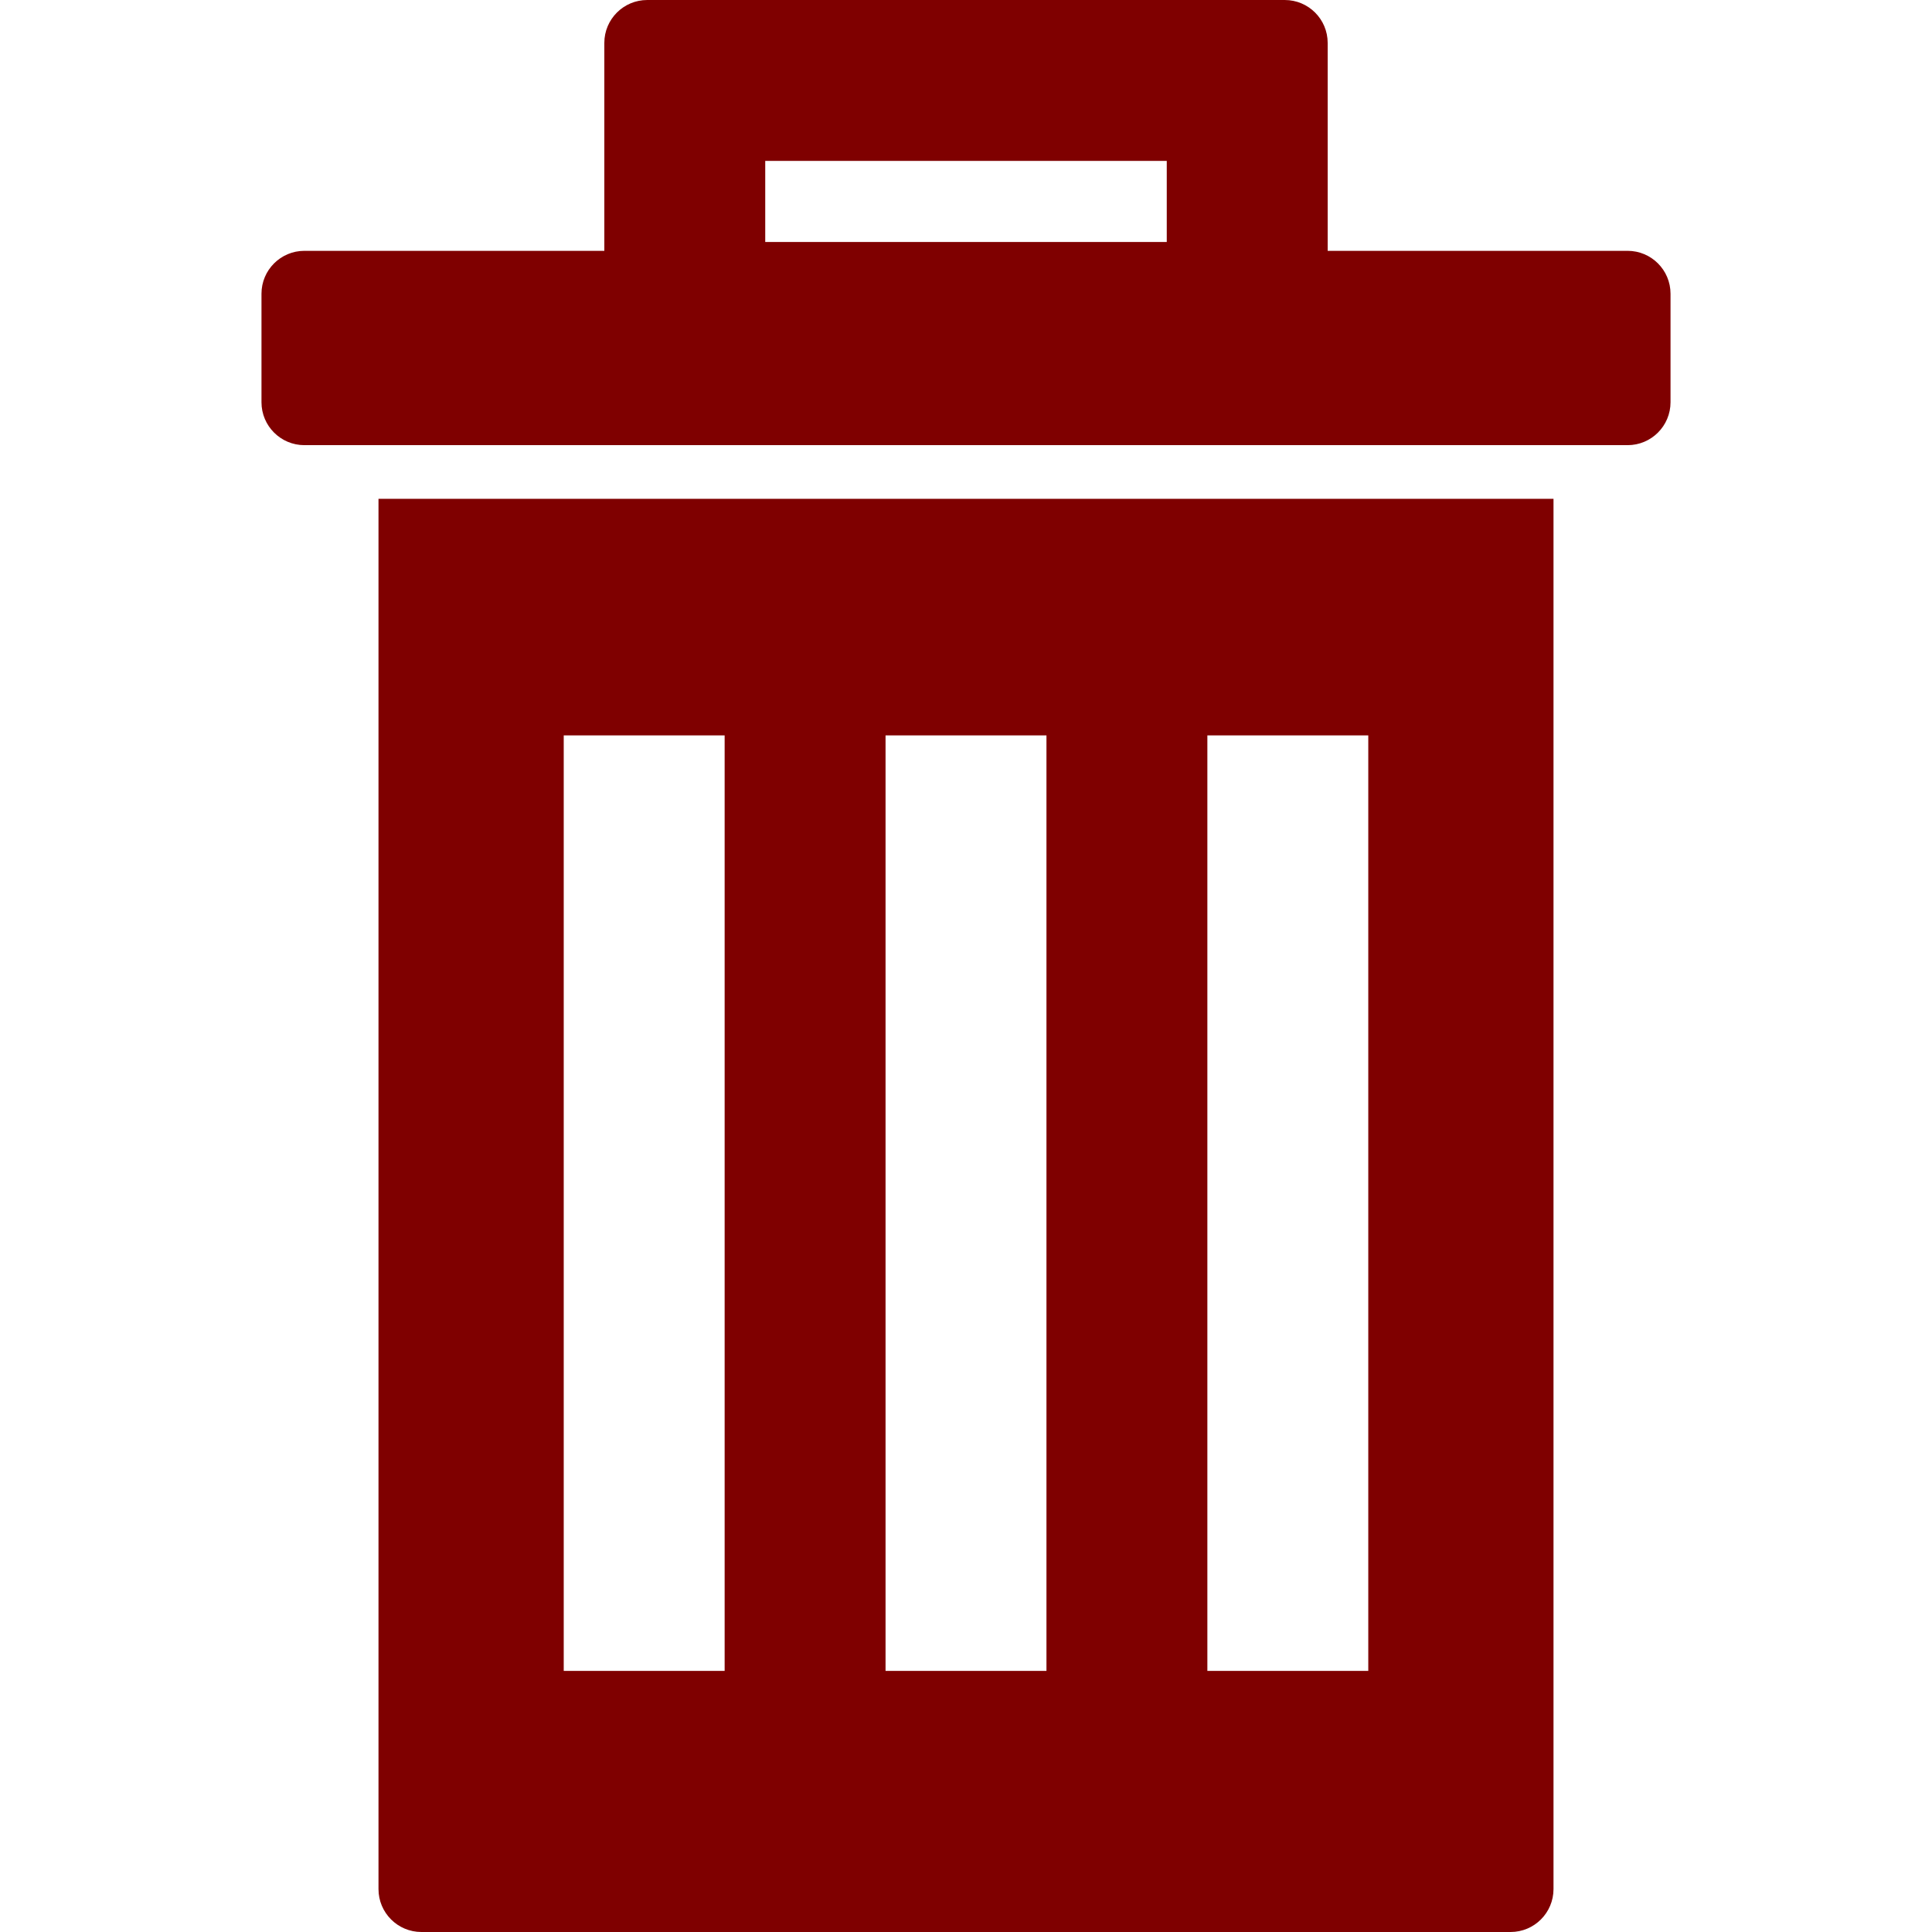
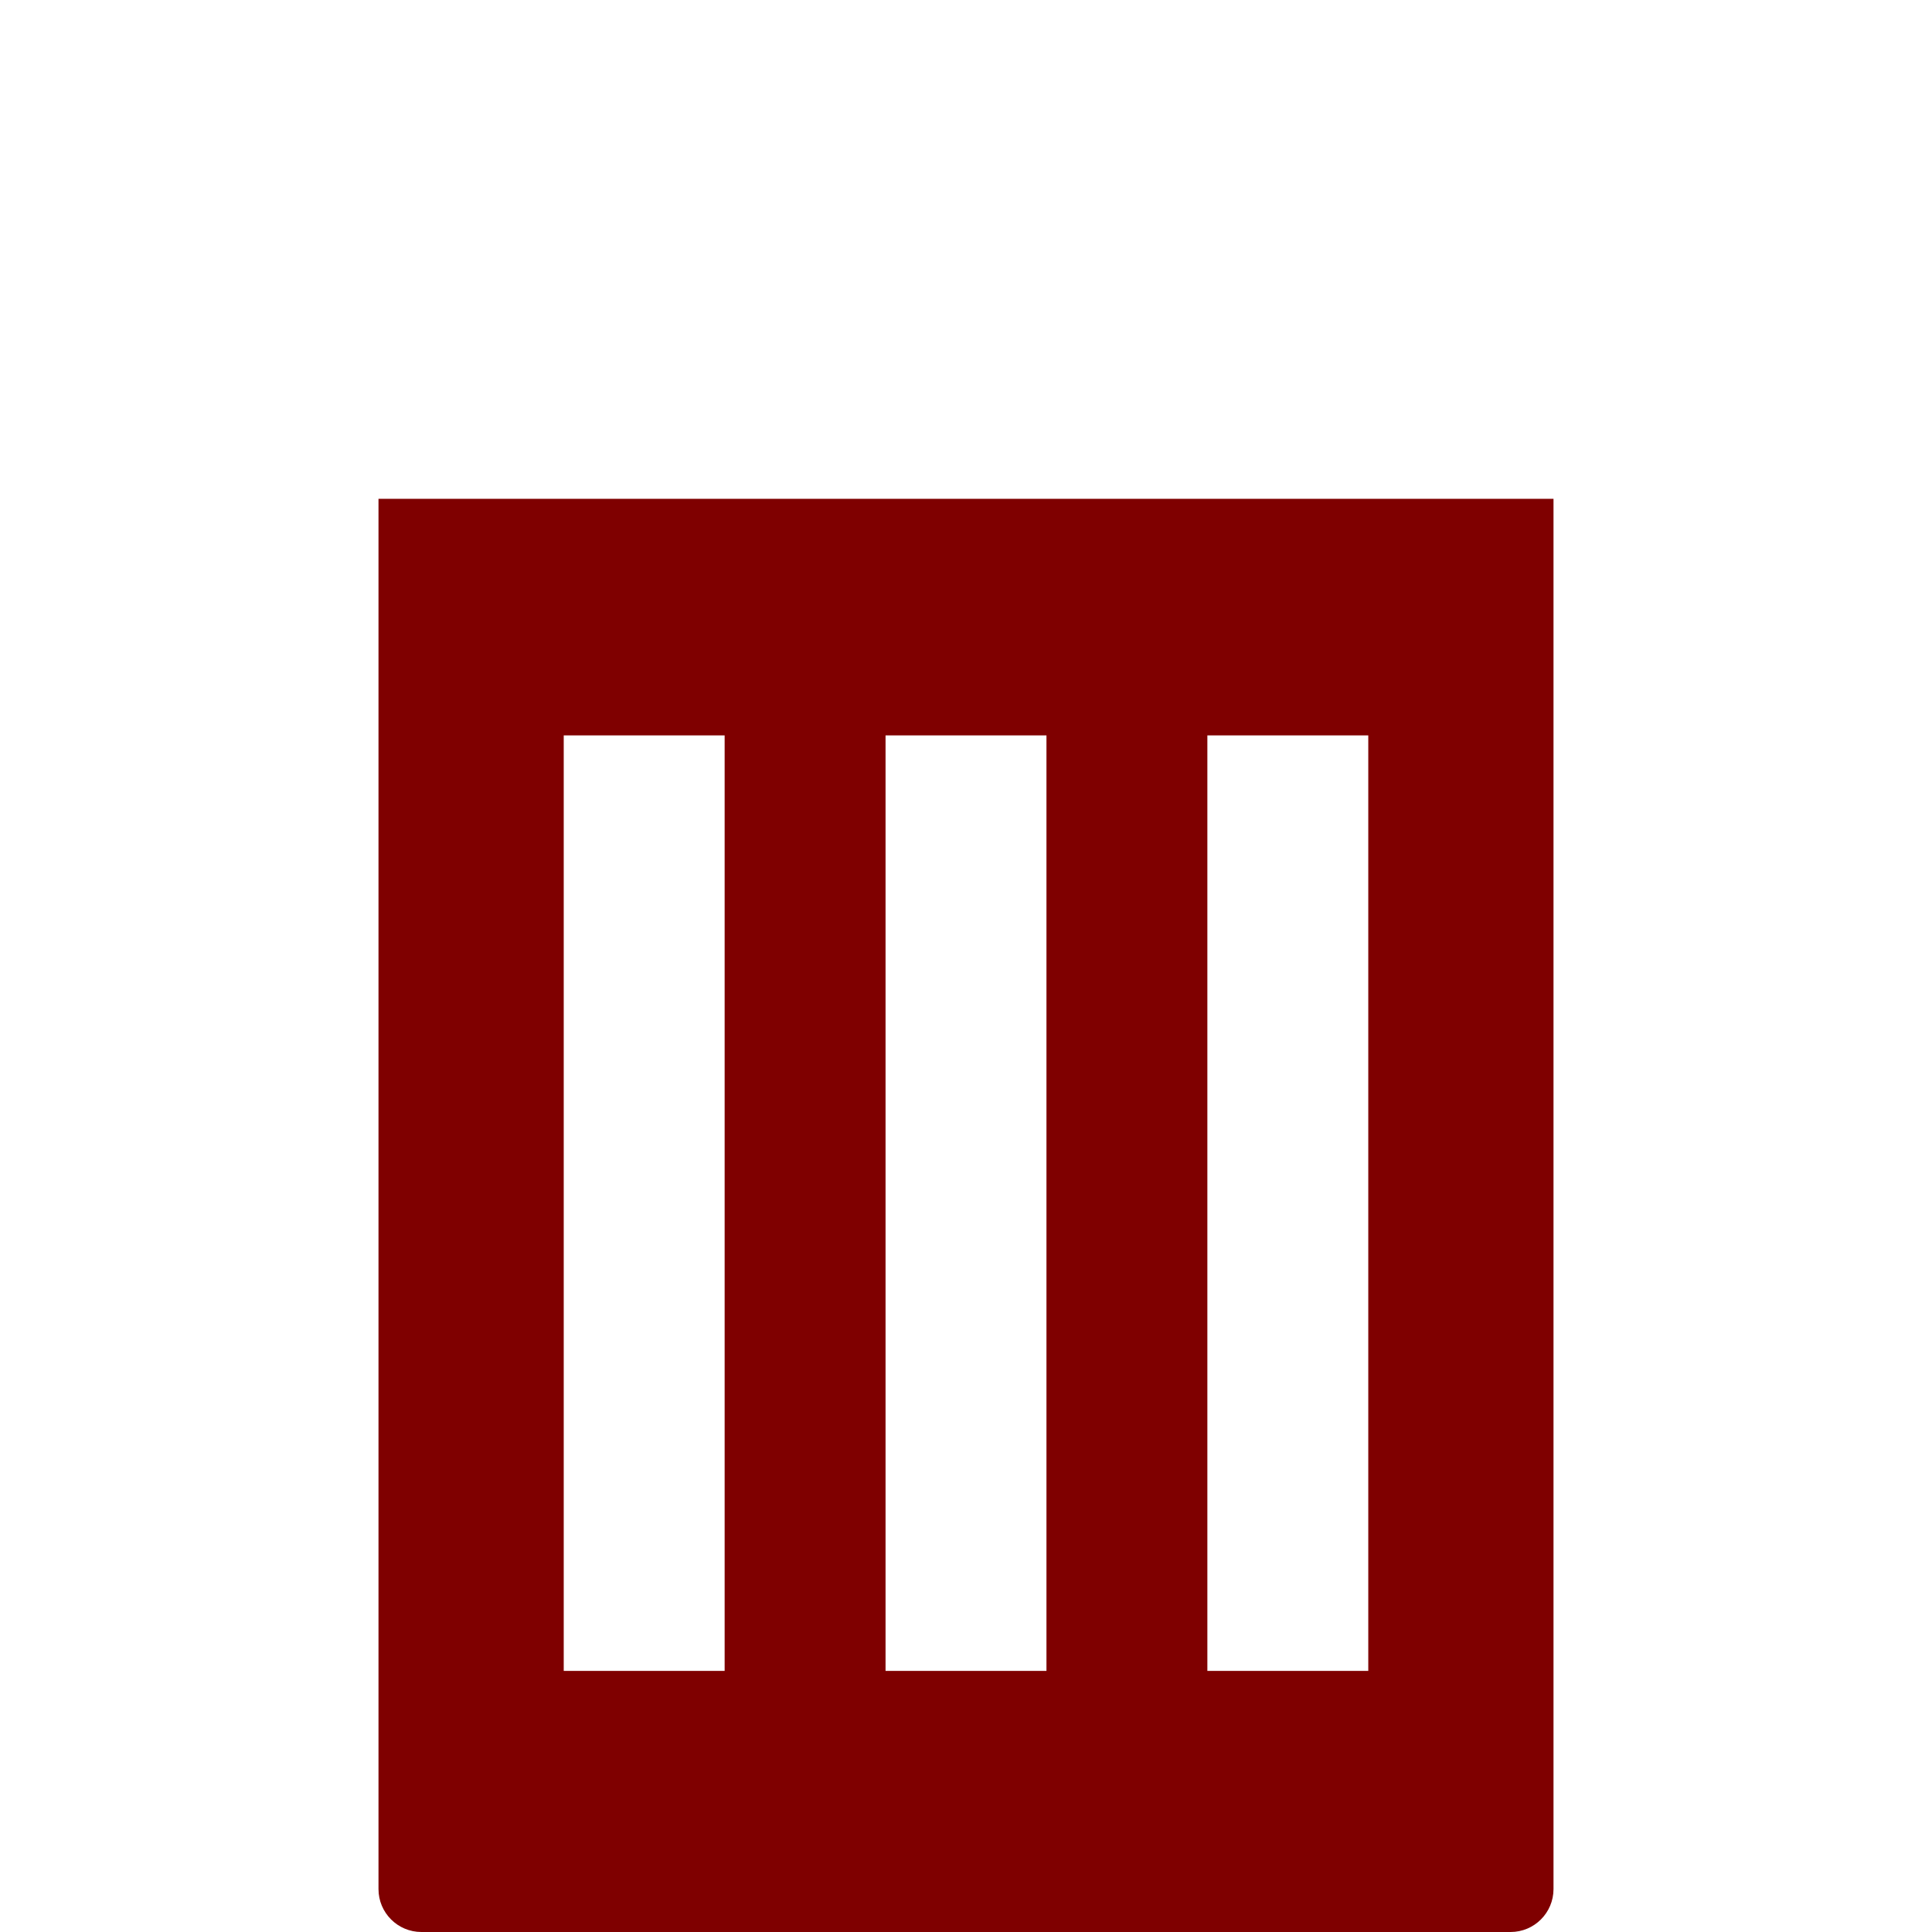
<svg xmlns="http://www.w3.org/2000/svg" width="900.5" height="900.5">
  <g>
    <title>background</title>
-     <rect fill="none" id="canvas_background" height="402" width="582" y="-1" x="-1" />
  </g>
  <g>
    <title fill="#7f0000">Layer 1</title>
    <path fill="#7f0000" id="svg_2" d="m176.415,880.5c0,11.046 8.954,20 20,20l507.67,0c11.046,0 20,-8.954 20,-20l0,-648.013l-547.67,0l0,648.013l0,0zm386.335,-537.734l75,0l0,436.029l-75,0l0,-436.029zm-150,0l75,0l0,436.029l-75,0l0,-436.029zm-150,0l75,0l0,436.029l-75,0l0,-436.029z" />
-     <path fill="#7f0000" id="svg_3" d="m618.825,91.911l0,-71.911c0,-11.046 -8.954,-20 -20,-20l-297.15,0c-11.046,0 -20,8.954 -20,20l0,71.911l0,12.5l0,12.5l-139.801,0c-11.046,0 -20,8.954 -20,20l0,50.576c0,11.045 8.954,20 20,20l34.541,0l547.67,0l34.541,0c11.046,0 20,-8.955 20,-20l0,-50.576c0,-11.046 -8.954,-20 -20,-20l-139.801,0l0,-12.5l0,-12.5zm-75,20.888l-187.15,0l0,-8.389l0,-12.5l0,-16.91l187.15,0l0,16.911l0,12.5l0,8.388z" />
  </g>
</svg>